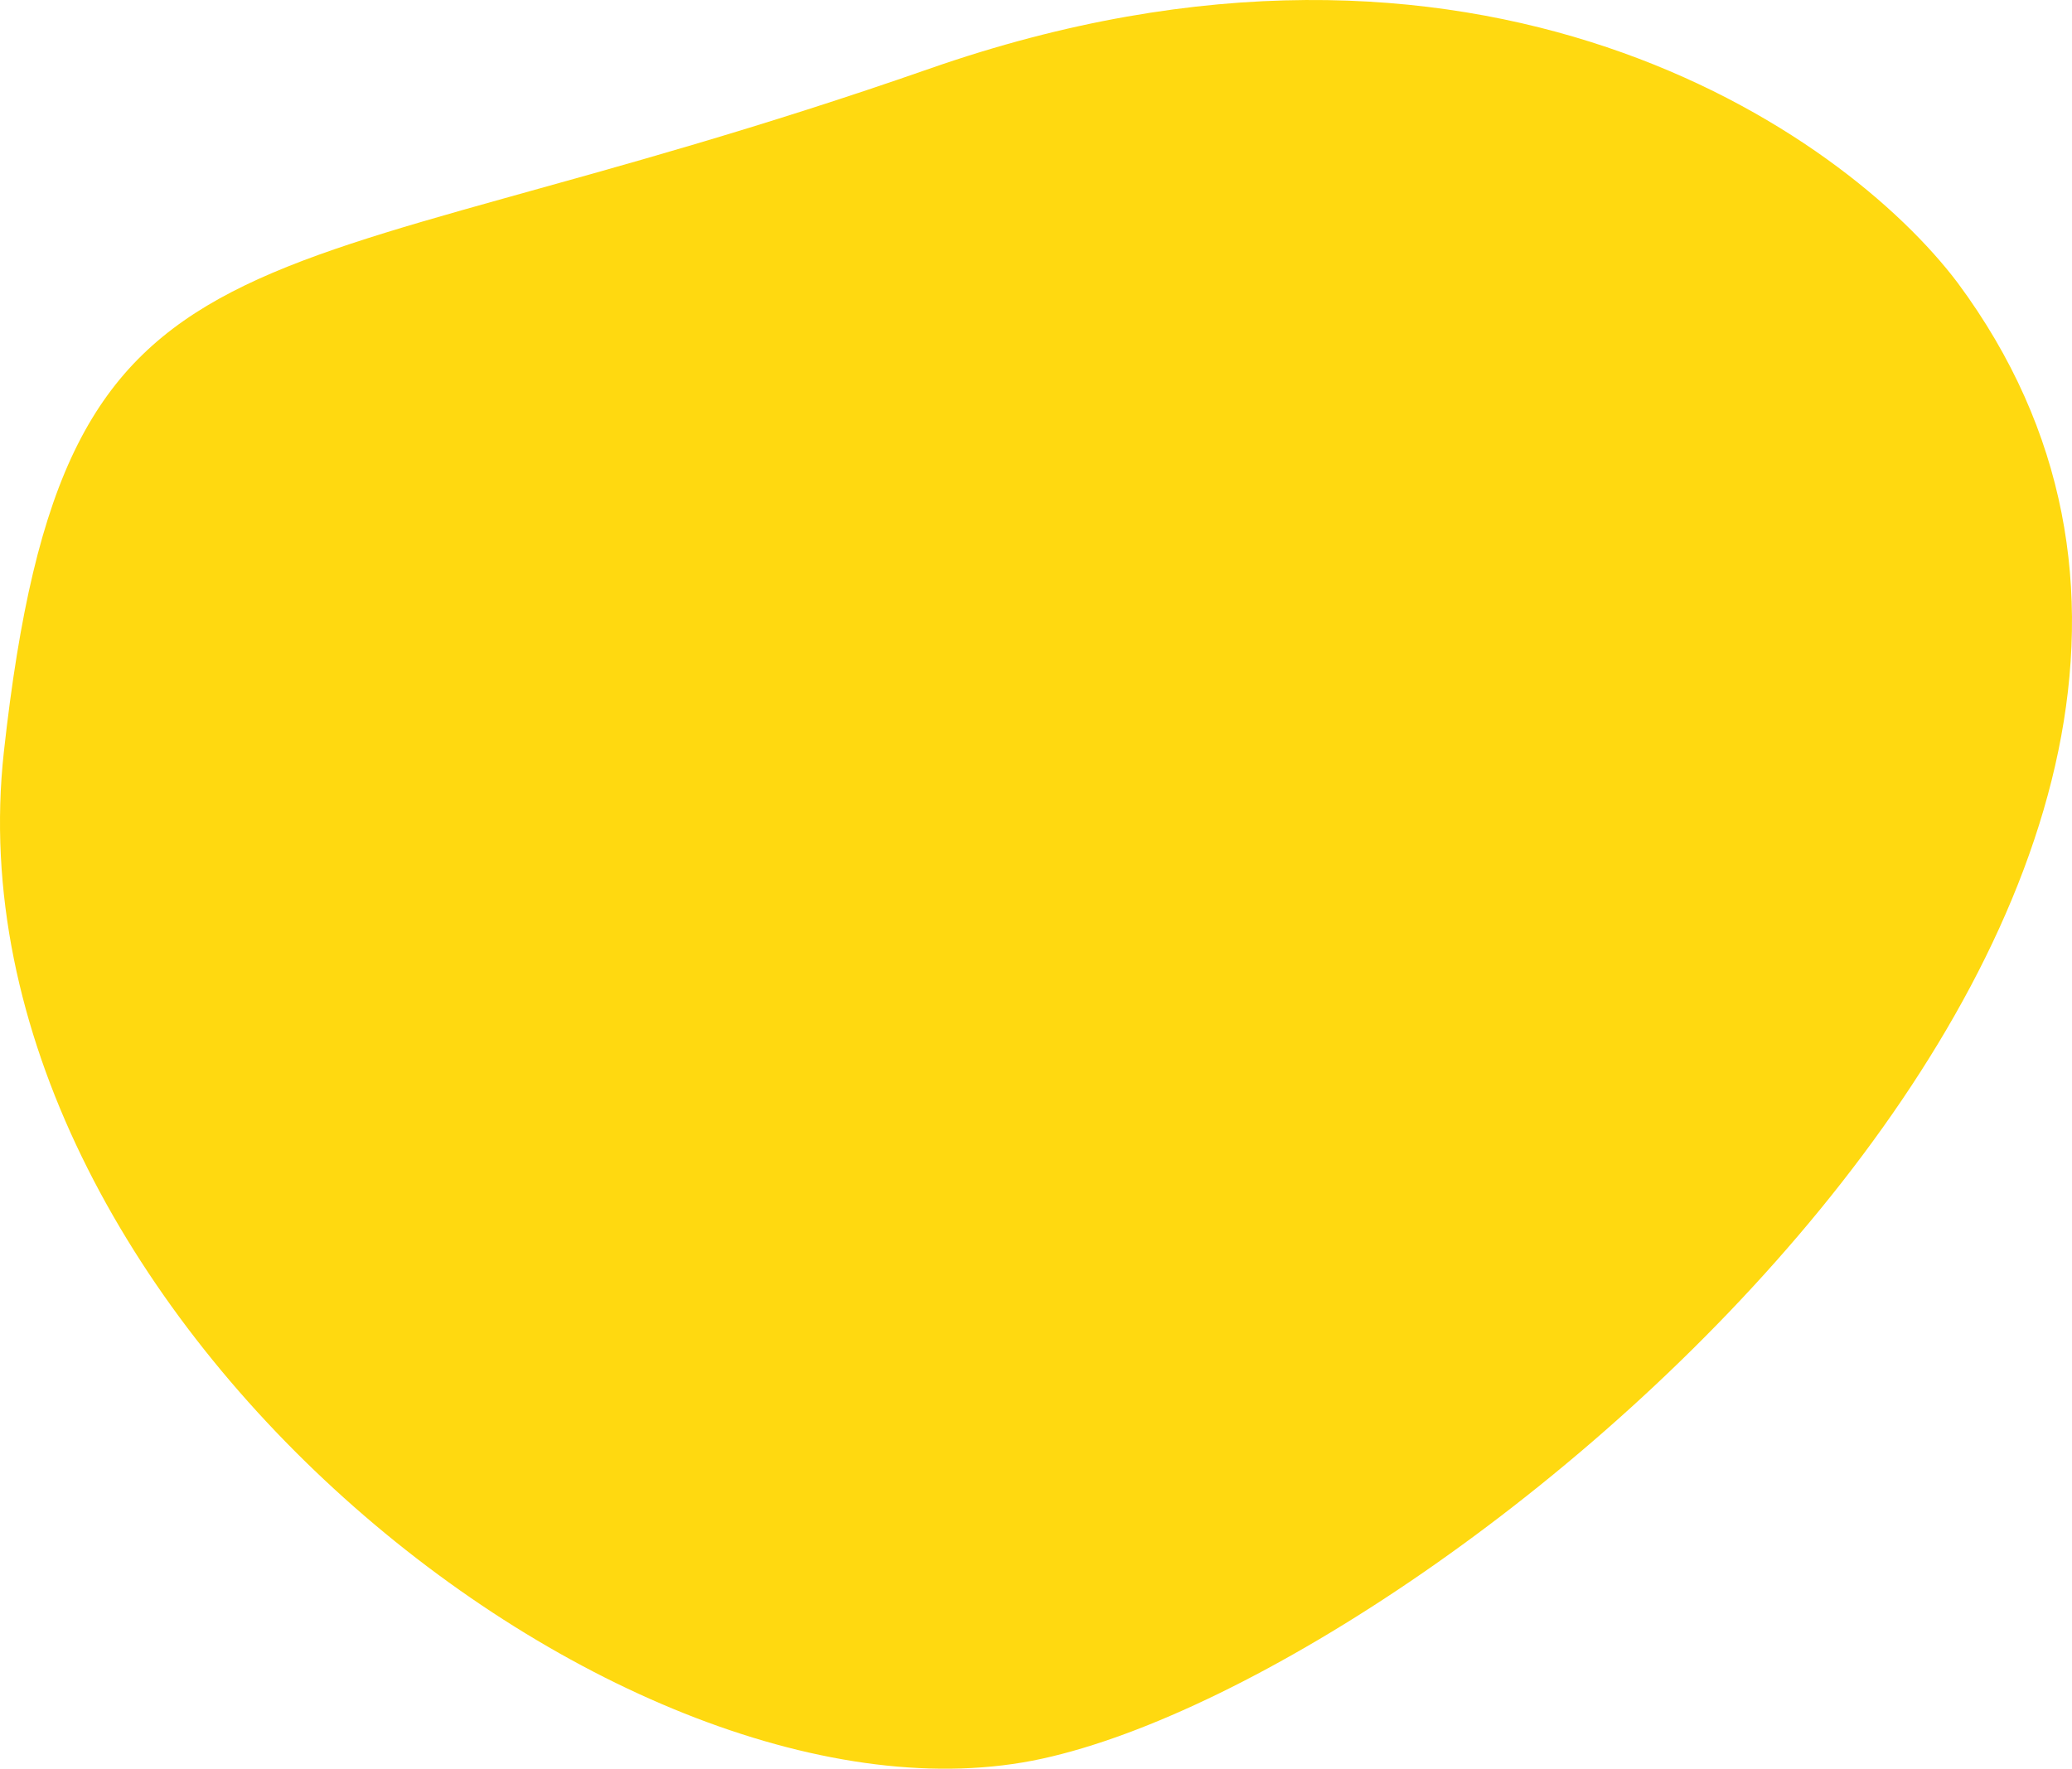
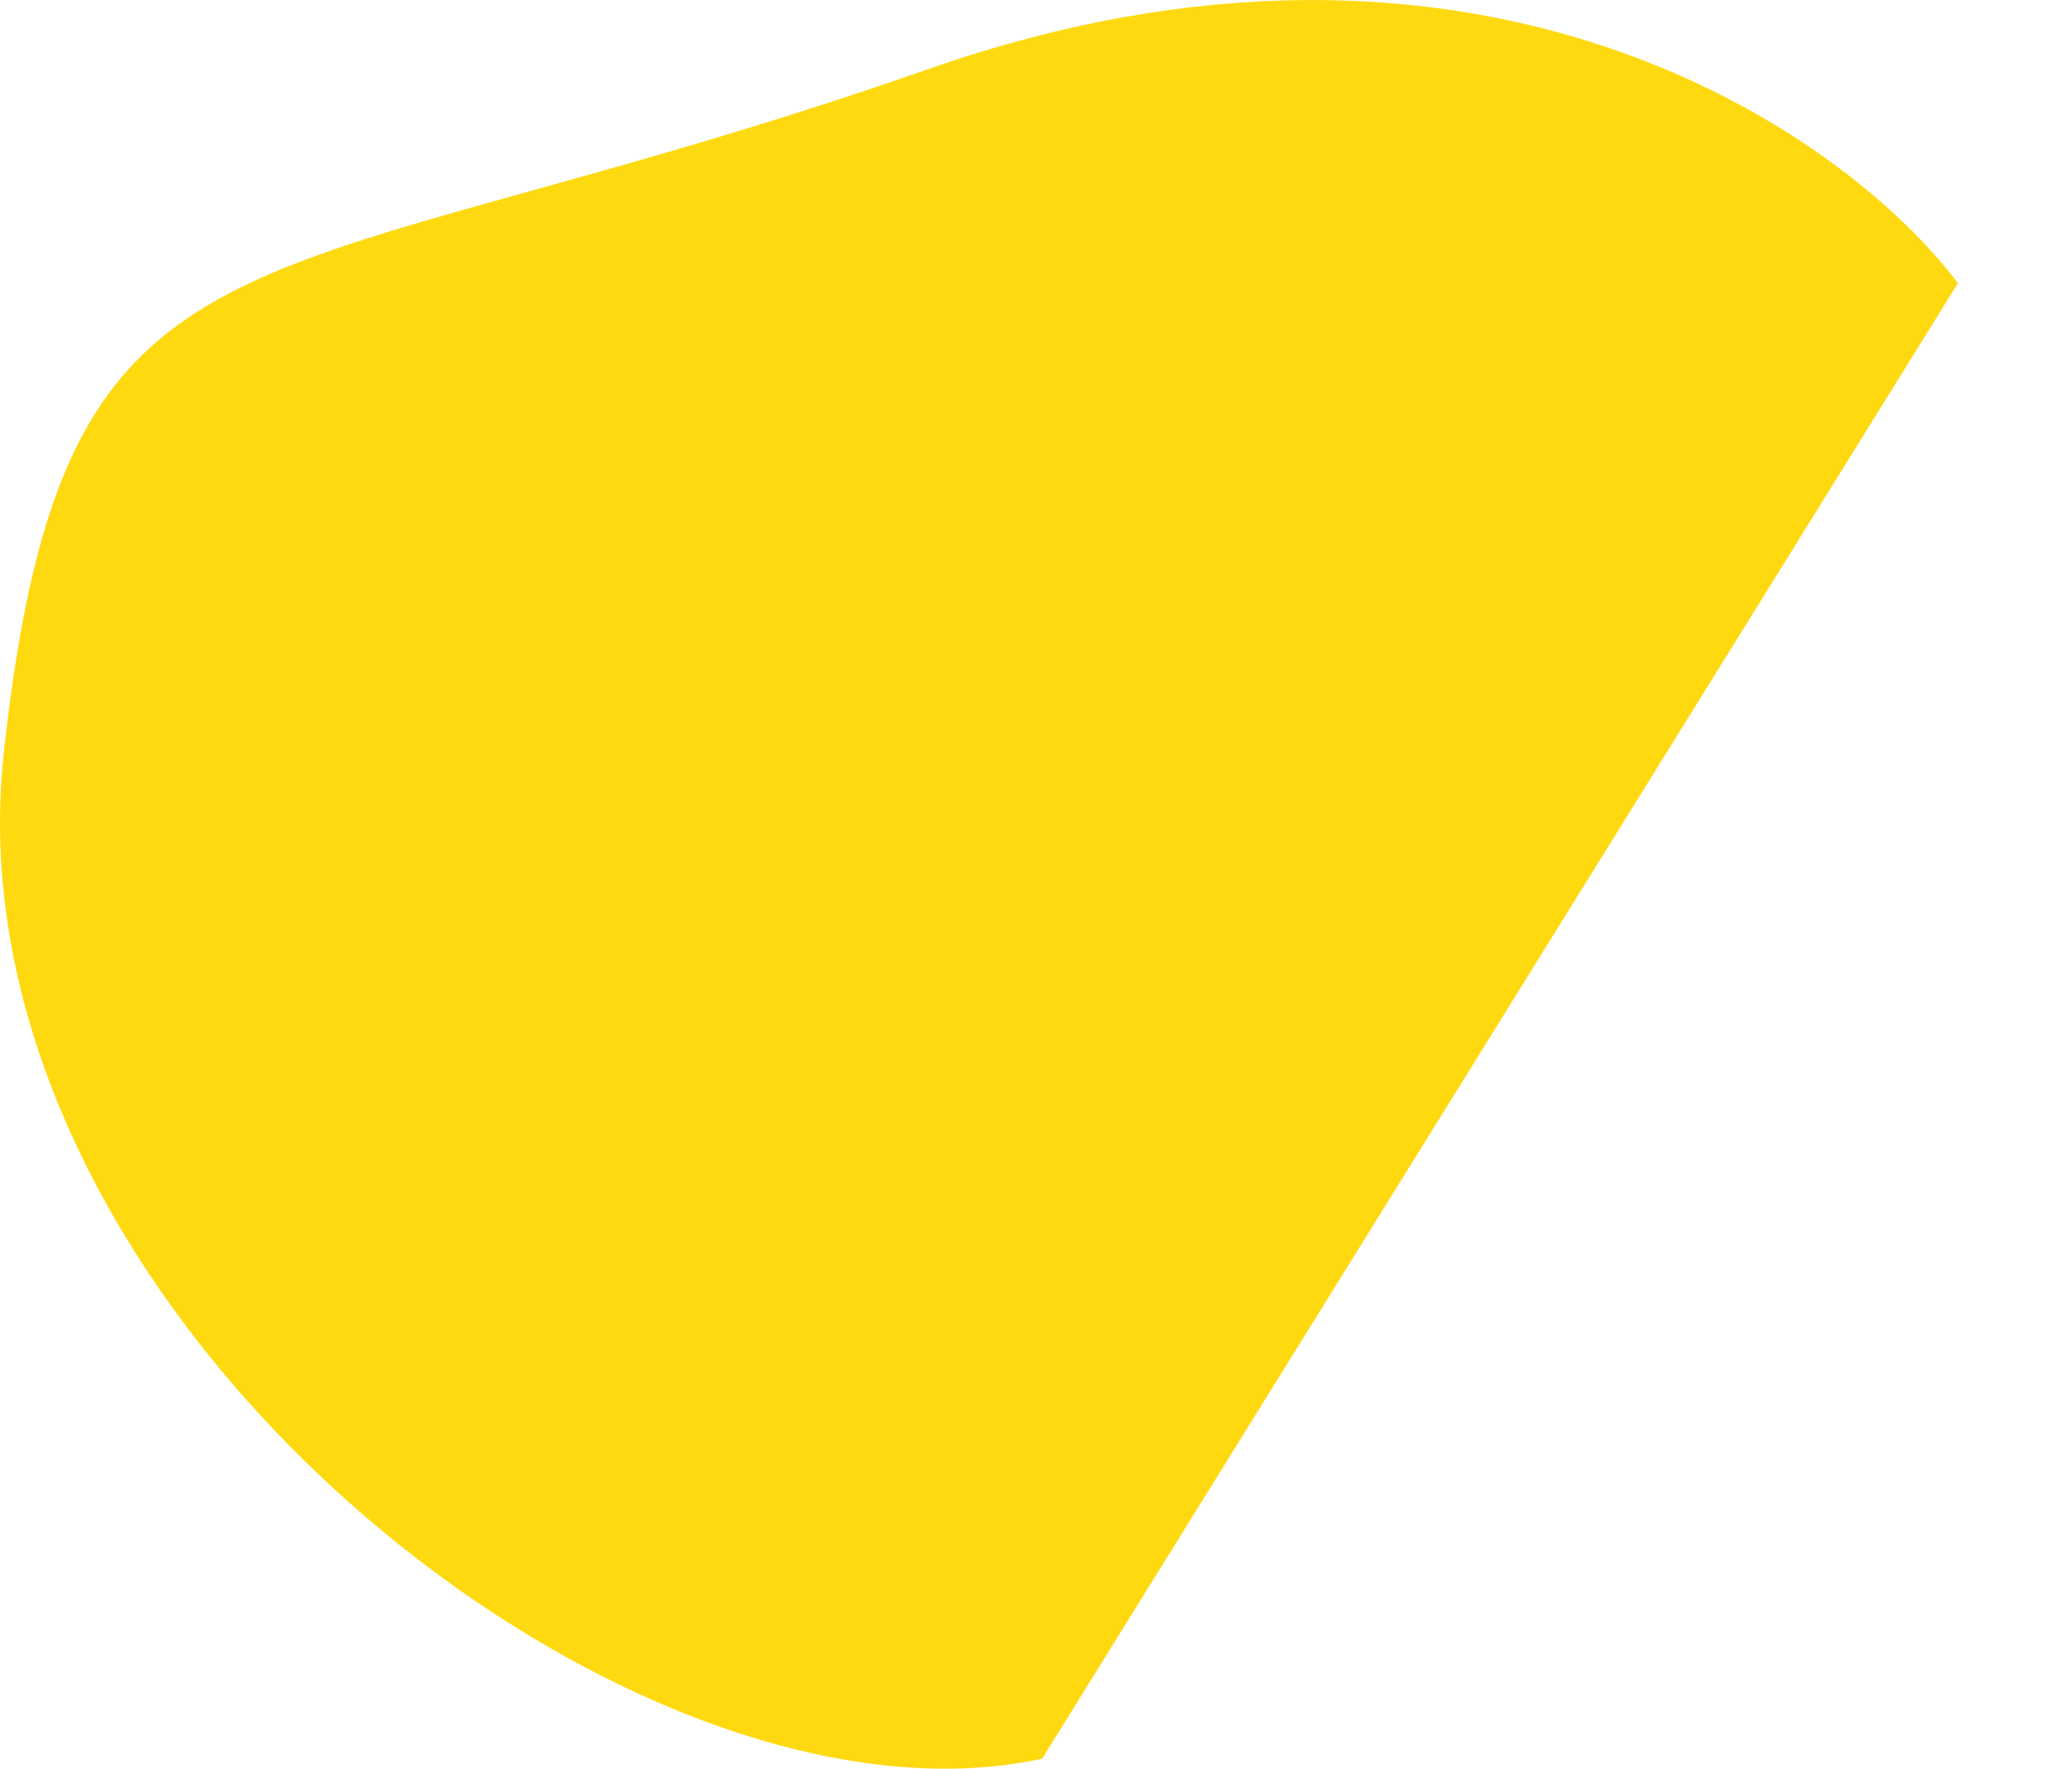
<svg xmlns="http://www.w3.org/2000/svg" width="479" height="409" viewBox="0 0 479 409" fill="none">
-   <path d="M452.63 65.484C426.291 30.468 341.857 -28.471 214.833 15.901C56.054 71.367 15.054 45.314 0.891 173.893C-13.273 302.472 144.761 427.69 240.924 406.68C337.086 385.67 554.01 202.467 452.63 65.484Z" fill="#FFD910" />
+   <path d="M452.63 65.484C426.291 30.468 341.857 -28.471 214.833 15.901C56.054 71.367 15.054 45.314 0.891 173.893C-13.273 302.472 144.761 427.69 240.924 406.68Z" fill="#FFD910" />
</svg>